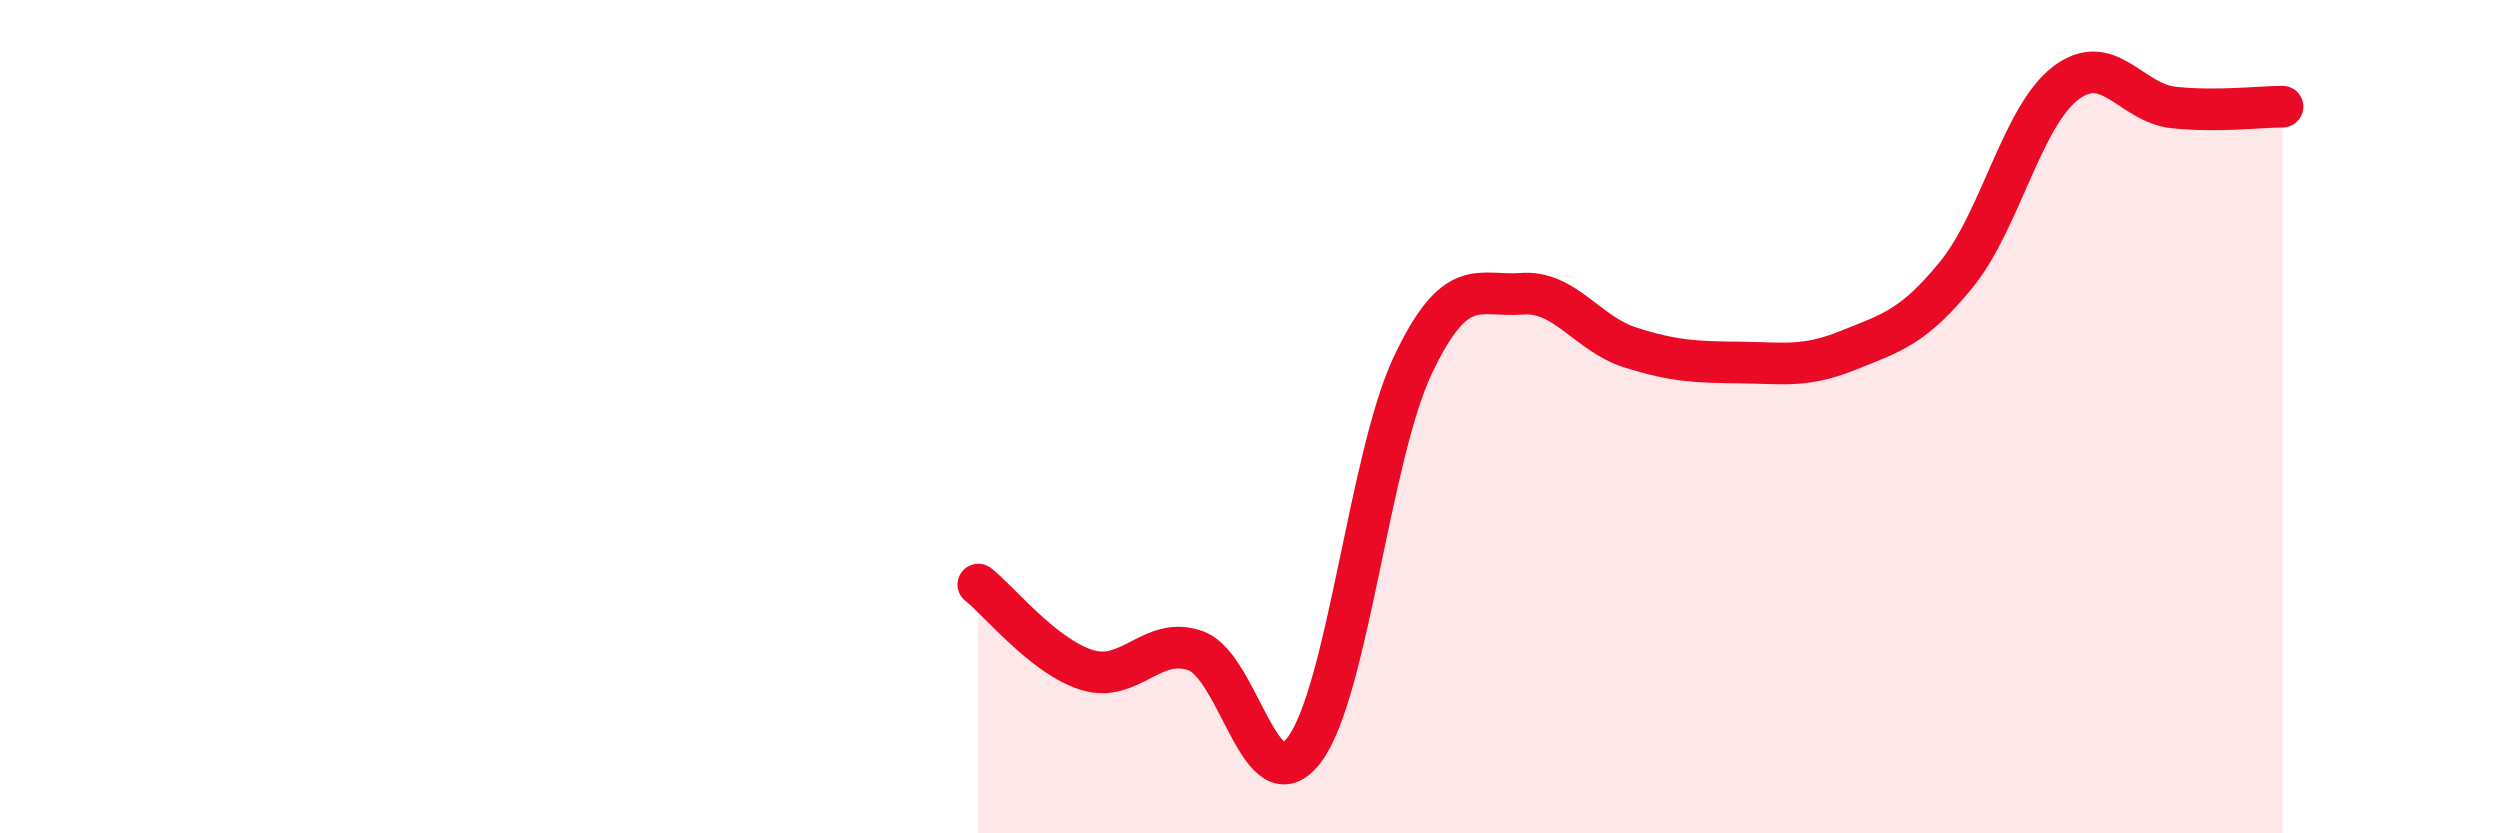
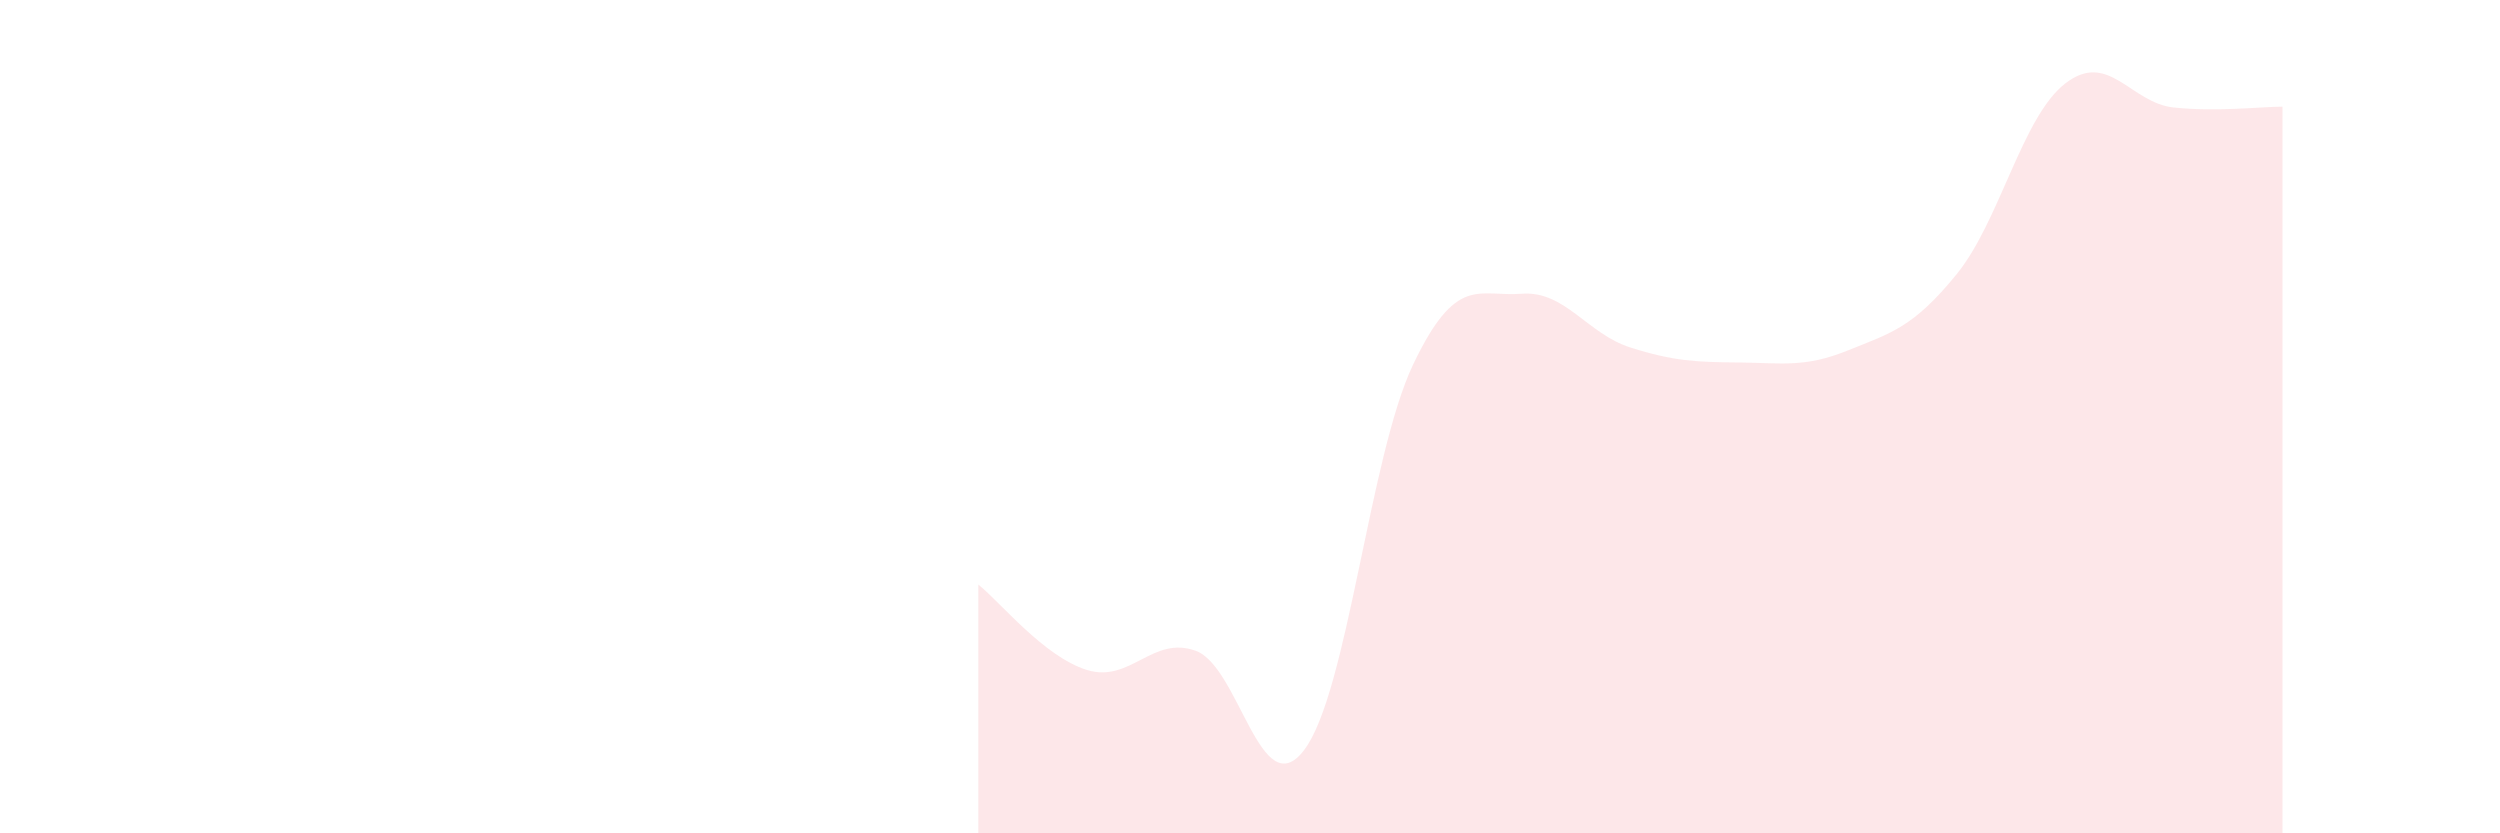
<svg xmlns="http://www.w3.org/2000/svg" width="60" height="20" viewBox="0 0 60 20">
  <path d="M 23.48,14.03 C 24,14.44 25.05,15.76 26.09,16.08 C 27.13,16.4 27.66,15.24 28.7,15.62 C 29.74,16 30.26,19.37 31.3,18 C 32.34,16.63 32.87,10.95 33.91,8.76 C 34.95,6.57 35.48,7.13 36.52,7.05 C 37.56,6.97 38.09,8.01 39.13,8.34 C 40.17,8.67 40.7,8.69 41.74,8.7 C 42.78,8.71 43.31,8.83 44.35,8.41 C 45.39,7.99 45.92,7.86 46.96,6.58 C 48,5.3 48.53,2.8 49.57,2 C 50.61,1.2 51.13,2.47 52.17,2.58 C 53.21,2.69 54.26,2.56 54.78,2.56L54.78 20L23.48 20Z" fill="#EB0A25" opacity="0.1" stroke-linecap="round" stroke-linejoin="round" />
-   <path d="M 23.48,14.03 C 24,14.44 25.05,15.76 26.09,16.08 C 27.13,16.4 27.66,15.24 28.7,15.62 C 29.74,16 30.26,19.37 31.3,18 C 32.34,16.63 32.87,10.95 33.91,8.76 C 34.95,6.57 35.48,7.13 36.52,7.05 C 37.56,6.97 38.09,8.01 39.13,8.34 C 40.17,8.67 40.7,8.69 41.74,8.7 C 42.78,8.71 43.31,8.83 44.35,8.41 C 45.39,7.99 45.92,7.86 46.96,6.58 C 48,5.3 48.53,2.8 49.57,2 C 50.61,1.2 51.13,2.47 52.17,2.58 C 53.21,2.69 54.26,2.56 54.78,2.56" stroke="#EB0A25" stroke-width="1" fill="none" stroke-linecap="round" stroke-linejoin="round" />
</svg>